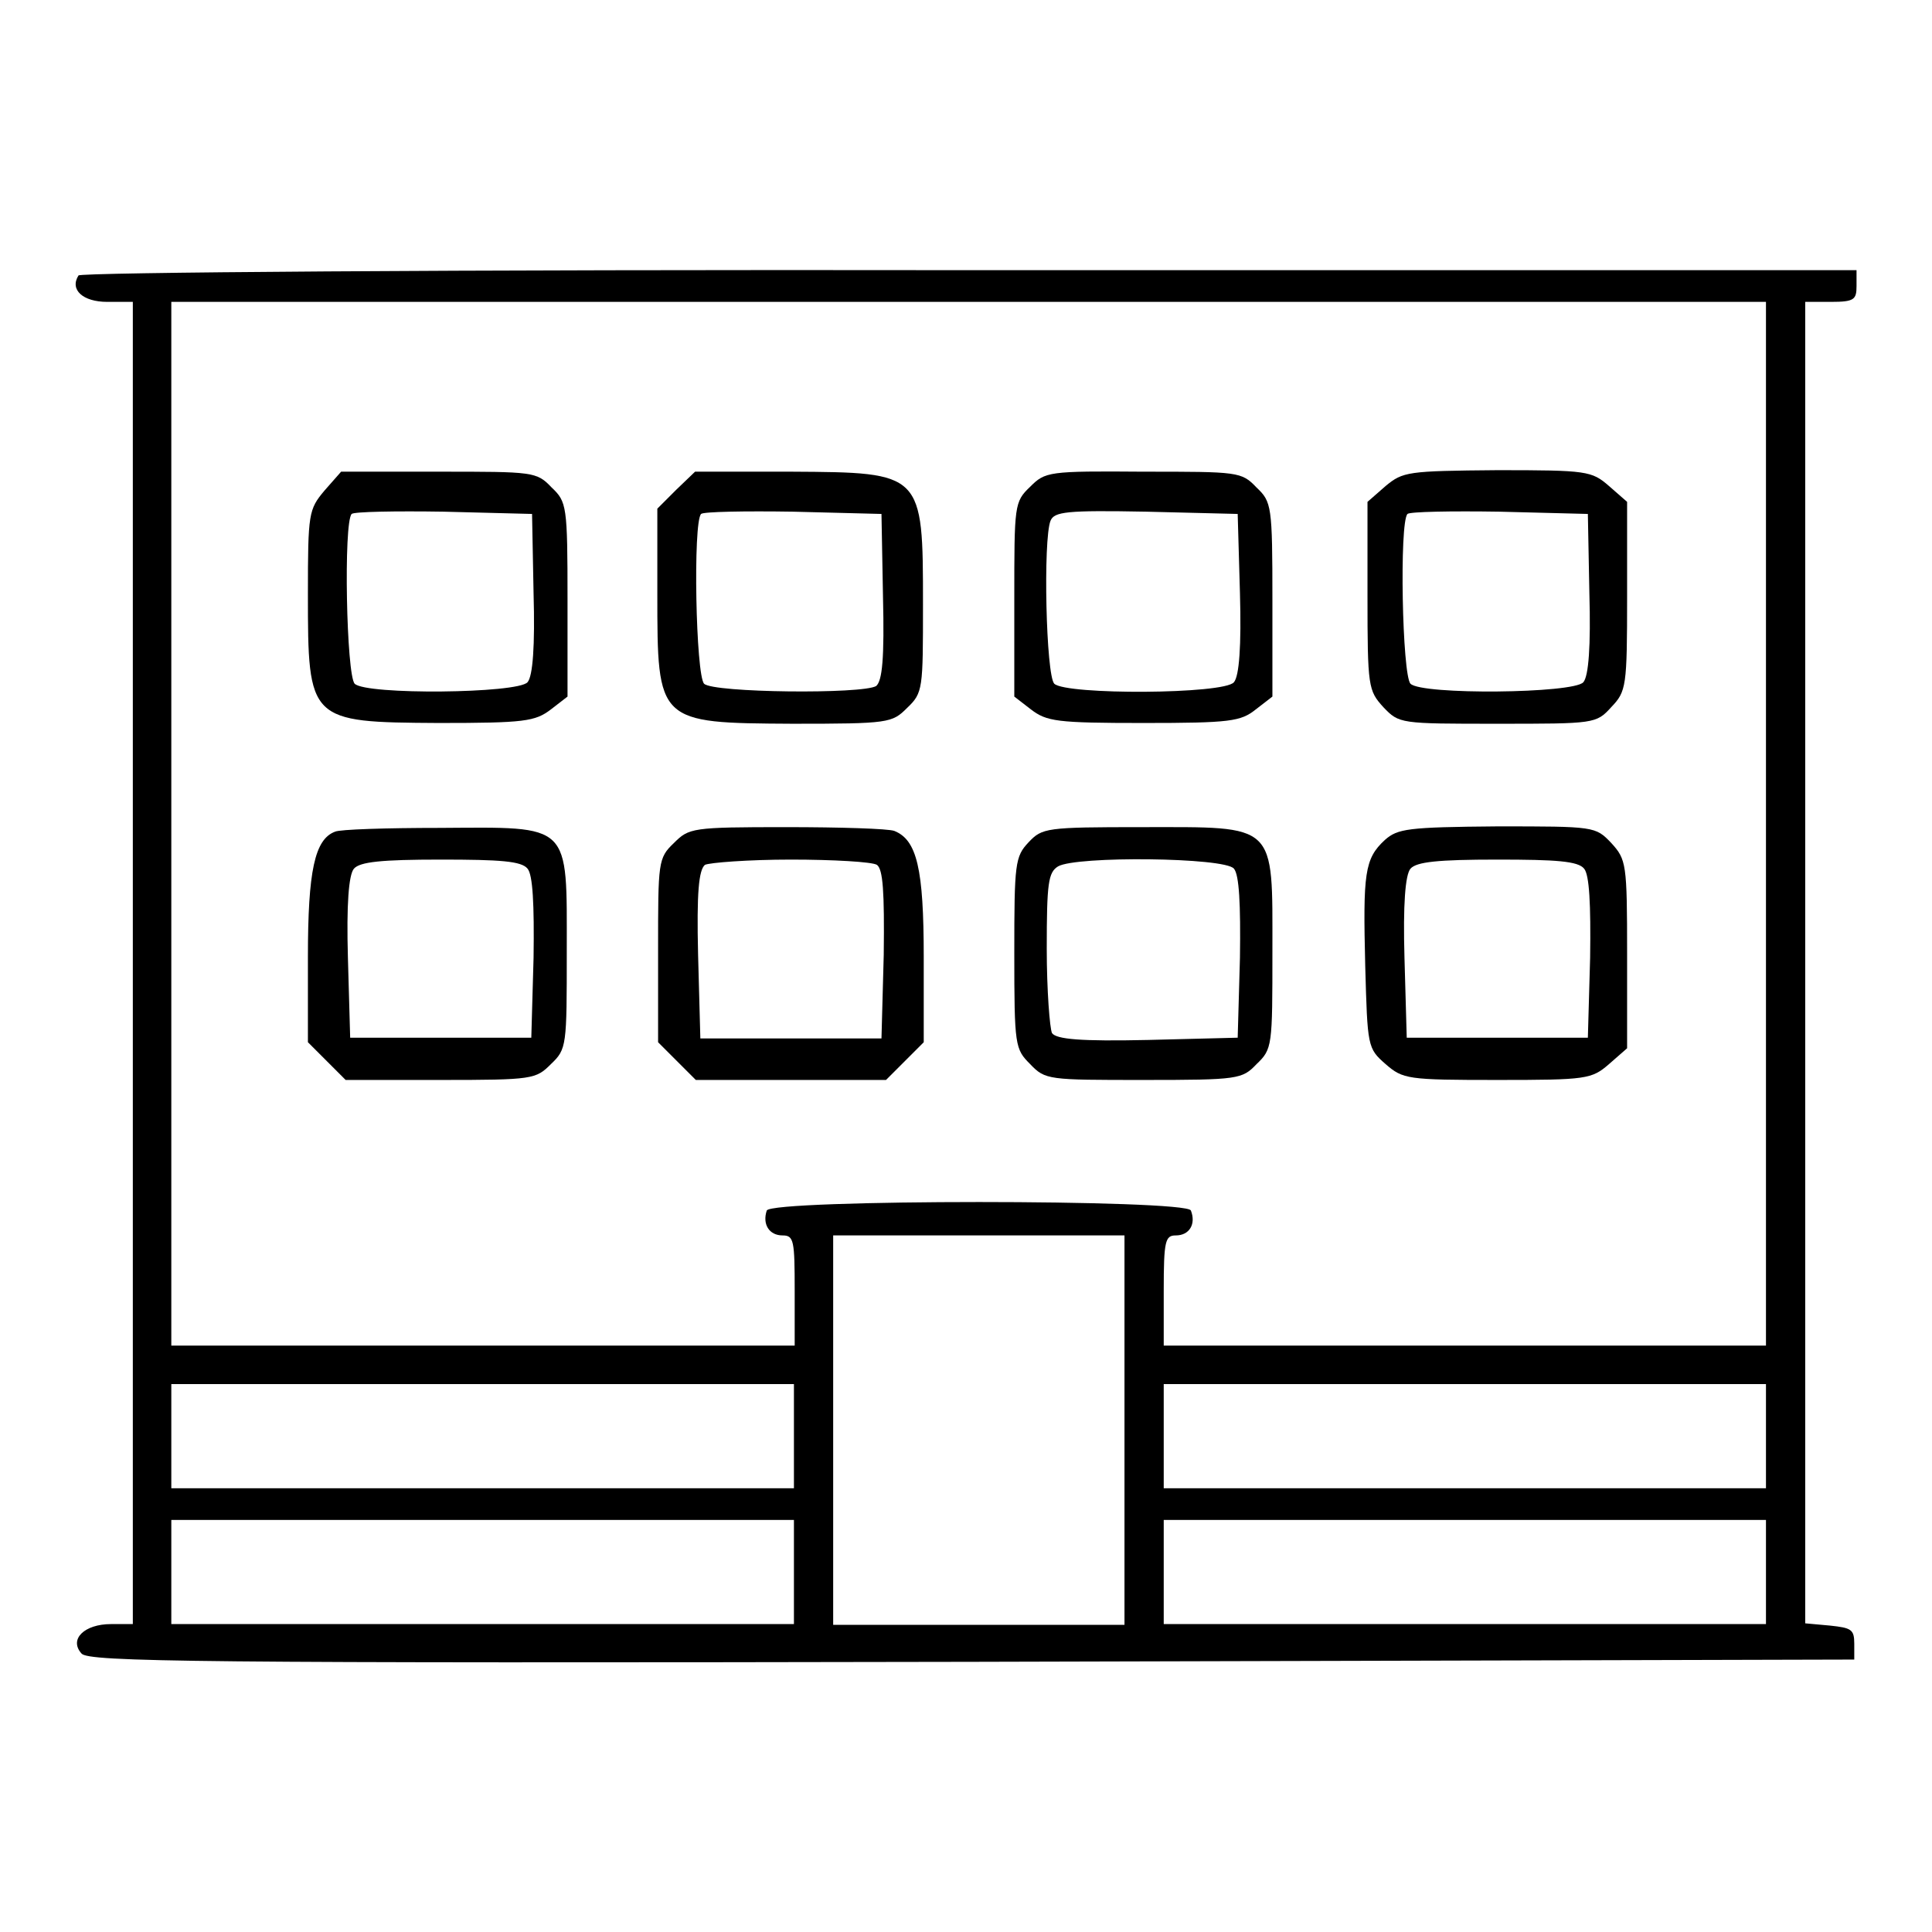
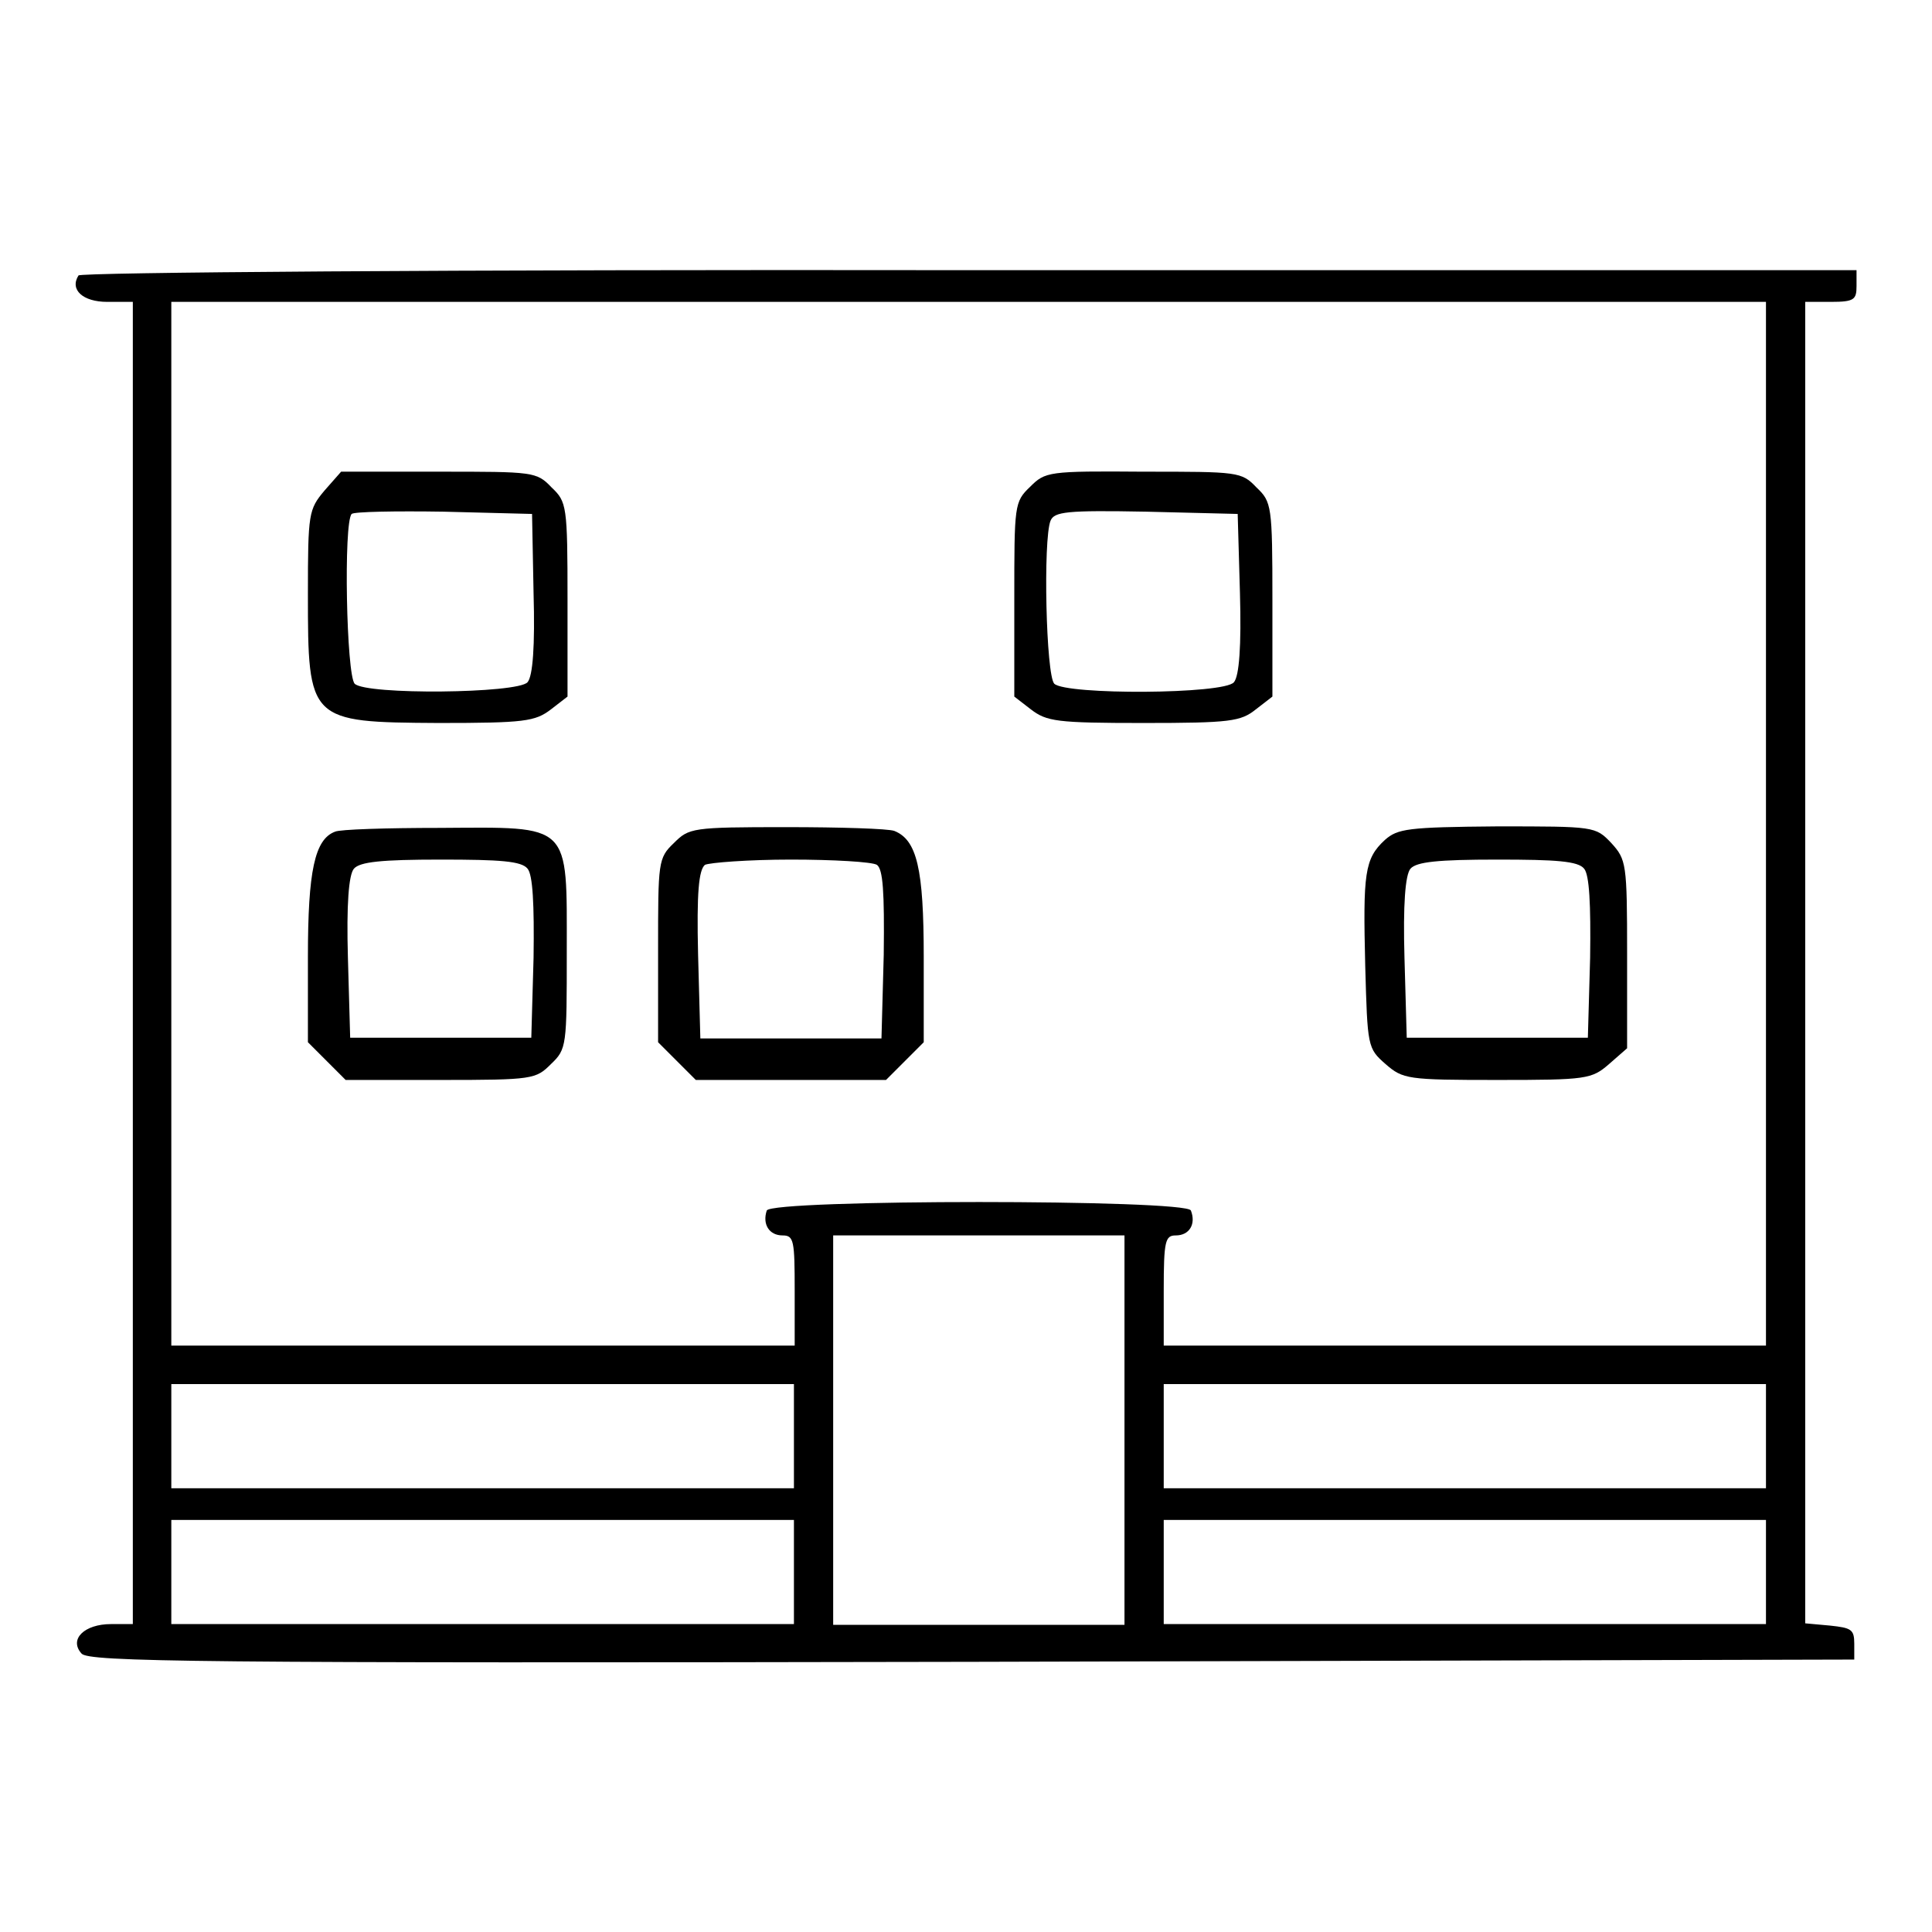
<svg xmlns="http://www.w3.org/2000/svg" version="1.1" x="0px" y="0px" viewBox="0 0 256 256" enable-background="new 0 0 256 256" xml:space="preserve">
  <g>
    <g>
      <g>
        <path fill="#000000" d="M10.4,36.5C9.2,38.4,11,40,14.2,40h3.4v87.6v87.6h-2.9c-3.5,0-5.6,2-3.9,3.9c0.9,1.1,14.8,1.3,118,1.1l116.9-0.3v-2.1c0-1.9-0.4-2.1-3.2-2.4l-3.3-0.3v-87.6V40h3.4c3.1,0,3.4-0.3,3.4-2.1v-2.1H128.4C58.7,35.7,10.6,36.1,10.4,36.5z M234,109.2v69.1h-39.9h-39.9V171c0-6.6,0.2-7.3,1.6-7.3c1.8,0,2.7-1.5,2-3.3c-0.5-1.5-55.6-1.5-56.2,0c-0.6,1.8,0.3,3.3,2.1,3.3c1.5,0,1.6,0.7,1.6,7.3v7.3H64H22.7v-69.1V40h105.6H234V109.2z M149,189.5v25.8h-19.3h-19.3v-25.8v-25.8h19.3H149V189.5z M105.2,190.3v6.9H64H22.7v-6.9v-6.9H64h41.2L105.2,190.3L105.2,190.3z M234,190.3v6.9h-39.9h-39.9v-6.9v-6.9h39.9H234V190.3z M105.2,208.3v6.9H64H22.7v-6.9v-6.9H64h41.2L105.2,208.3L105.2,208.3z M234,208.3v6.9h-39.9h-39.9v-6.9v-6.9h39.9H234V208.3z" />
        <path fill="#000000" d="M43,65c-2.1,2.5-2.2,3-2.2,13.7c0,16.9,0.1,17,17.3,17.1c11.4,0,12.8-0.2,14.9-1.8l2.2-1.7V79.5c0-12.5-0.1-13-2.1-14.9c-2-2.1-2.4-2.1-14.9-2.1H45.2L43,65z M70.7,78.6c0.2,7-0.1,11-0.8,11.8c-1.3,1.5-21.4,1.7-22.9,0.2c-1.1-1.1-1.5-21.4-0.4-22.5c0.3-0.3,5.8-0.4,12.2-0.3l11.7,0.3L70.7,78.6z" />
-         <path fill="#000000" d="M89.6,64.9l-2.5,2.5v11.3c0,17.1,0,17.1,17.9,17.2c12.8,0,13.2-0.1,15.2-2.1c2.1-2,2.1-2.5,2.1-13.7c0-17.5,0-17.5-17.4-17.6H92.1L89.6,64.9z M117,79c0.2,8.3-0.1,11.2-0.9,11.9c-1.8,1.1-21.6,0.9-22.8-0.3c-1.1-1.1-1.5-21.4-0.4-22.5c0.3-0.3,5.8-0.4,12.2-0.3l11.7,0.3L117,79z" />
        <path fill="#000000" d="M136.5,64.5c-2.1,2-2.1,2.4-2.1,14.9v12.9l2.2,1.7c2.1,1.6,3.4,1.8,14.9,1.8c11.5,0,12.9-0.2,14.9-1.8l2.2-1.7V79.5c0-12.5-0.1-13-2.1-14.9c-2-2.1-2.4-2.1-15-2.1C138.9,62.4,138.5,62.5,136.5,64.5z M164.3,78.6c0.2,7-0.1,11-0.8,11.8c-1.3,1.6-22.2,1.7-23.8,0.2c-1.1-1.1-1.5-19.1-0.5-21.6c0.5-1.2,2.1-1.4,12.7-1.2l12.1,0.3L164.3,78.6z" />
-         <path fill="#000000" d="M183.6,64.4l-2.4,2.1v12.5c0,12,0.1,12.5,2.1,14.7c2.1,2.2,2.2,2.2,15.1,2.2c12.9,0,13.1,0,15.1-2.2c2-2.1,2.1-2.7,2.1-14.7V66.5l-2.4-2.1c-2.3-2-2.9-2.1-14.8-2.1C186.5,62.4,185.9,62.5,183.6,64.4z M210.6,78.6c0.2,7-0.1,11-0.8,11.8c-1.3,1.5-21.4,1.7-22.9,0.2c-1.1-1.1-1.5-21.4-0.4-22.5c0.3-0.3,5.8-0.4,12.2-0.3l11.7,0.3L210.6,78.6z" />
        <path fill="#000000" d="M44.4,110.2c-2.7,1-3.6,5.2-3.6,16.6v11.3l2.5,2.5l2.5,2.5h12.6c12.2,0,12.6-0.1,14.6-2.1c2.1-2,2.1-2.4,2.1-14.9c0-17.2,0.7-16.5-16.8-16.4C51.2,109.7,45,109.9,44.4,110.2z M69.9,115.1c0.7,0.8,0.9,4.7,0.8,11.8l-0.3,10.6h-12h-12l-0.3-10.6c-0.2-7,0.1-11,0.8-11.8c0.8-0.9,3.6-1.2,11.5-1.2C66.3,113.9,69.1,114.1,69.9,115.1z" />
        <path fill="#000000" d="M89.3,111.7c-2.1,2-2.1,2.5-2.1,14.2v12.2l2.5,2.5l2.5,2.5h12.6h12.6l2.5-2.5l2.5-2.5v-11.3c0-11.7-0.9-15.5-3.9-16.7c-0.8-0.3-7.2-0.5-14.3-0.5C91.7,109.6,91.3,109.7,89.3,111.7z M116.2,114.6c0.8,0.6,1,3.5,0.9,11.9l-0.3,11.1h-12h-12l-0.3-11.1c-0.2-8.3,0.1-11.2,0.9-11.9c0.6-0.3,5.8-0.7,11.4-0.7C110.4,113.9,115.6,114.2,116.2,114.6z" />
-         <path fill="#000000" d="M136.3,111.6c-1.8,1.9-1.9,2.8-1.9,14.7c0,12.3,0.1,12.7,2.1,14.7c2,2.1,2.4,2.1,15,2.1c12.6,0,13.1-0.1,15-2.1c2.1-2,2.1-2.4,2.1-14.9c0-17.2,0.7-16.5-17.3-16.5C138.6,109.6,138.1,109.7,136.3,111.6z M163.5,115.1c0.7,0.8,0.9,4.7,0.8,11.8l-0.3,10.6l-11.9,0.3c-9,0.2-12.1-0.1-12.7-0.9c-0.3-0.6-0.7-5.7-0.7-11.2c0-8.7,0.2-10.1,1.5-10.9C142.6,113.4,162.3,113.6,163.5,115.1z" />
        <path fill="#000000" d="M183.5,111.3c-2.7,2.5-2.9,4.4-2.6,16.7c0.3,10.7,0.3,10.9,2.7,13c2.3,2,2.9,2.1,14.8,2.1c11.8,0,12.5-0.1,14.8-2.1l2.4-2.1v-12.5c0-12-0.1-12.5-2.1-14.7c-2.1-2.2-2.2-2.2-15.1-2.2C186.5,109.6,185.2,109.8,183.5,111.3z M209.9,115.1c0.7,0.8,0.9,4.7,0.8,11.8l-0.3,10.6h-12h-12l-0.3-10.6c-0.2-7,0.1-11,0.8-11.8c0.8-0.9,3.6-1.2,11.5-1.2C206.2,113.9,209.1,114.1,209.9,115.1z" />
      </g>
    </g>
  </g>
</svg>